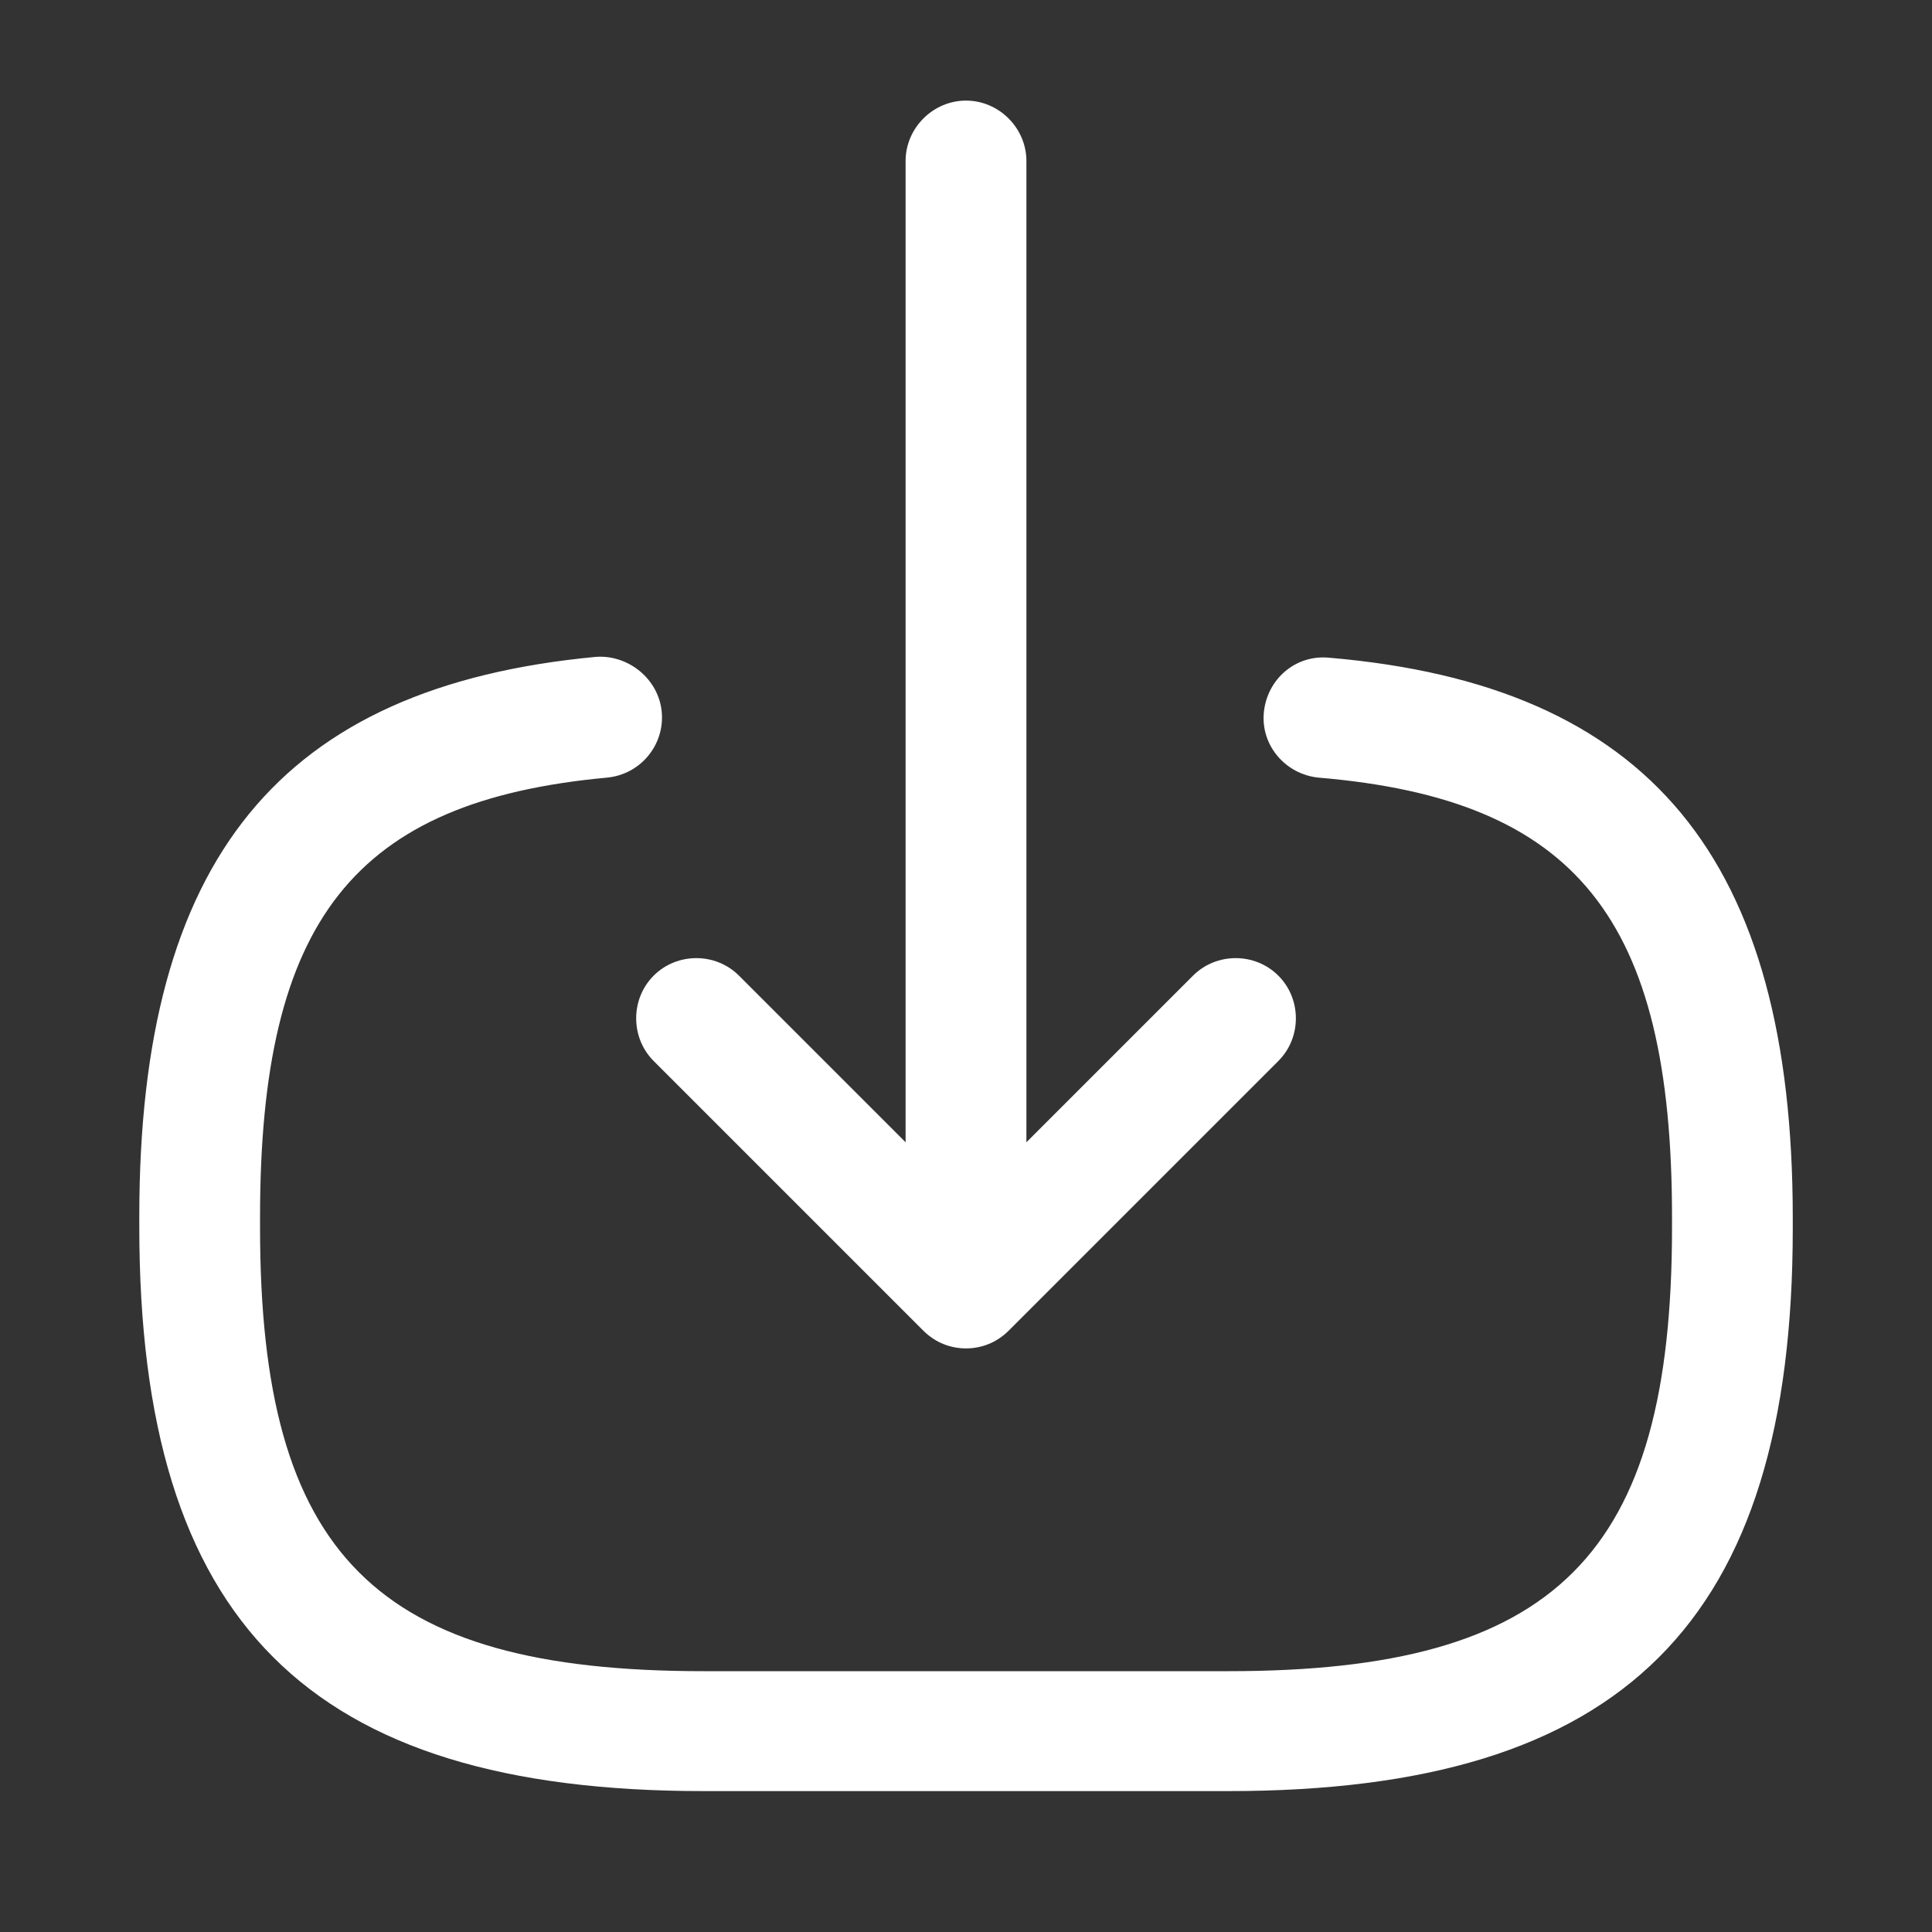
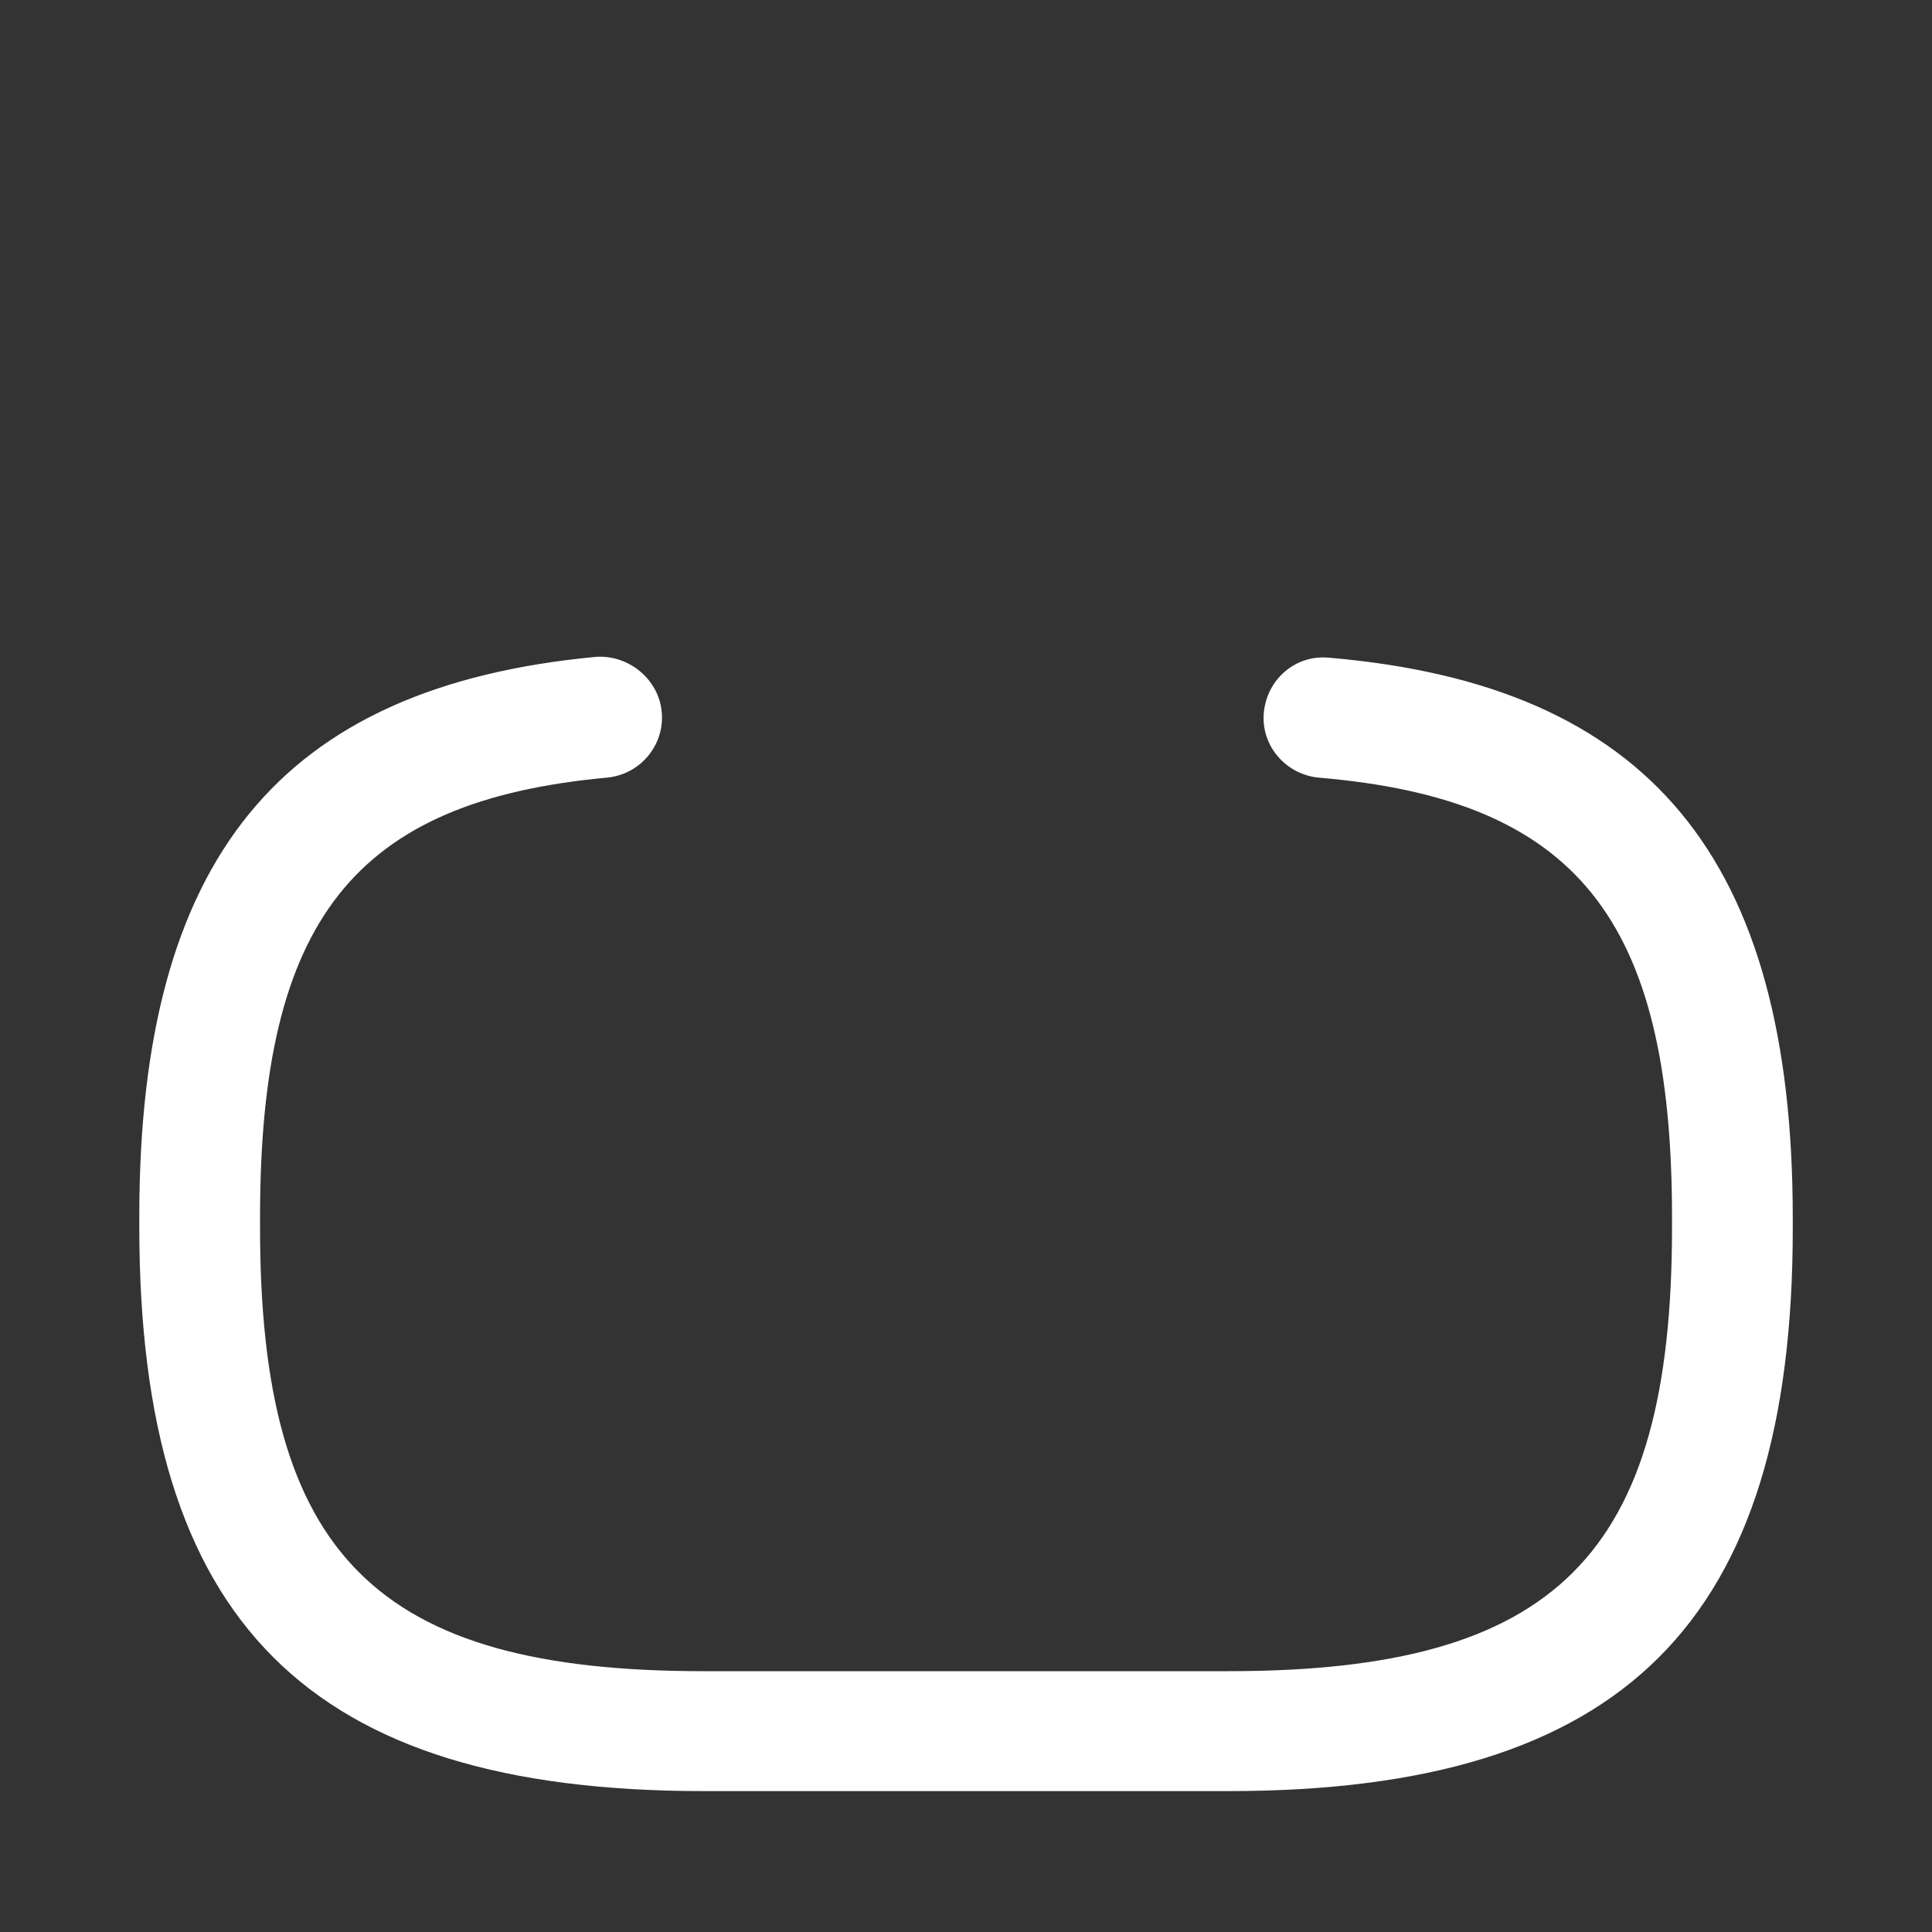
<svg xmlns="http://www.w3.org/2000/svg" width="30" height="30" viewBox="0 0 30 30" fill="none">
  <rect x="0" y="0" width="30" height="30" fill="#333333" stroke="none" />
  <path d="M19.075 27.812H10.925C4.788 27.812 2.163 25.188 2.163 19.05V18.887C2.163 13.338 4.35 10.662 9.25 10.2C9.75 10.162 10.225 10.537 10.275 11.05C10.325 11.562 9.95 12.025 9.425 12.075C5.5 12.438 4.038 14.287 4.038 18.9V19.062C4.038 24.15 5.838 25.95 10.925 25.95H19.075C24.163 25.95 25.963 24.15 25.963 19.062V18.9C25.963 14.262 24.475 12.412 20.475 12.075C19.963 12.025 19.575 11.575 19.625 11.062C19.675 10.55 20.113 10.162 20.638 10.213C25.613 10.637 27.838 13.325 27.838 18.913V19.075C27.838 25.188 25.213 27.812 19.075 27.812Z" fill="white" />
-   <path d="M15 19.538C14.488 19.538 14.062 19.113 14.062 18.6V2.5C14.062 1.988 14.488 1.562 15 1.562C15.512 1.562 15.938 1.988 15.938 2.5V18.6C15.938 19.125 15.512 19.538 15 19.538Z" fill="white" />
-   <path d="M15 20.938C14.762 20.938 14.525 20.85 14.338 20.663L10.15 16.475C9.788 16.113 9.788 15.512 10.15 15.15C10.512 14.787 11.113 14.787 11.475 15.15L15 18.675L18.525 15.15C18.887 14.787 19.488 14.787 19.85 15.15C20.213 15.512 20.213 16.113 19.85 16.475L15.662 20.663C15.475 20.85 15.238 20.938 15 20.938Z" fill="white" />
</svg>